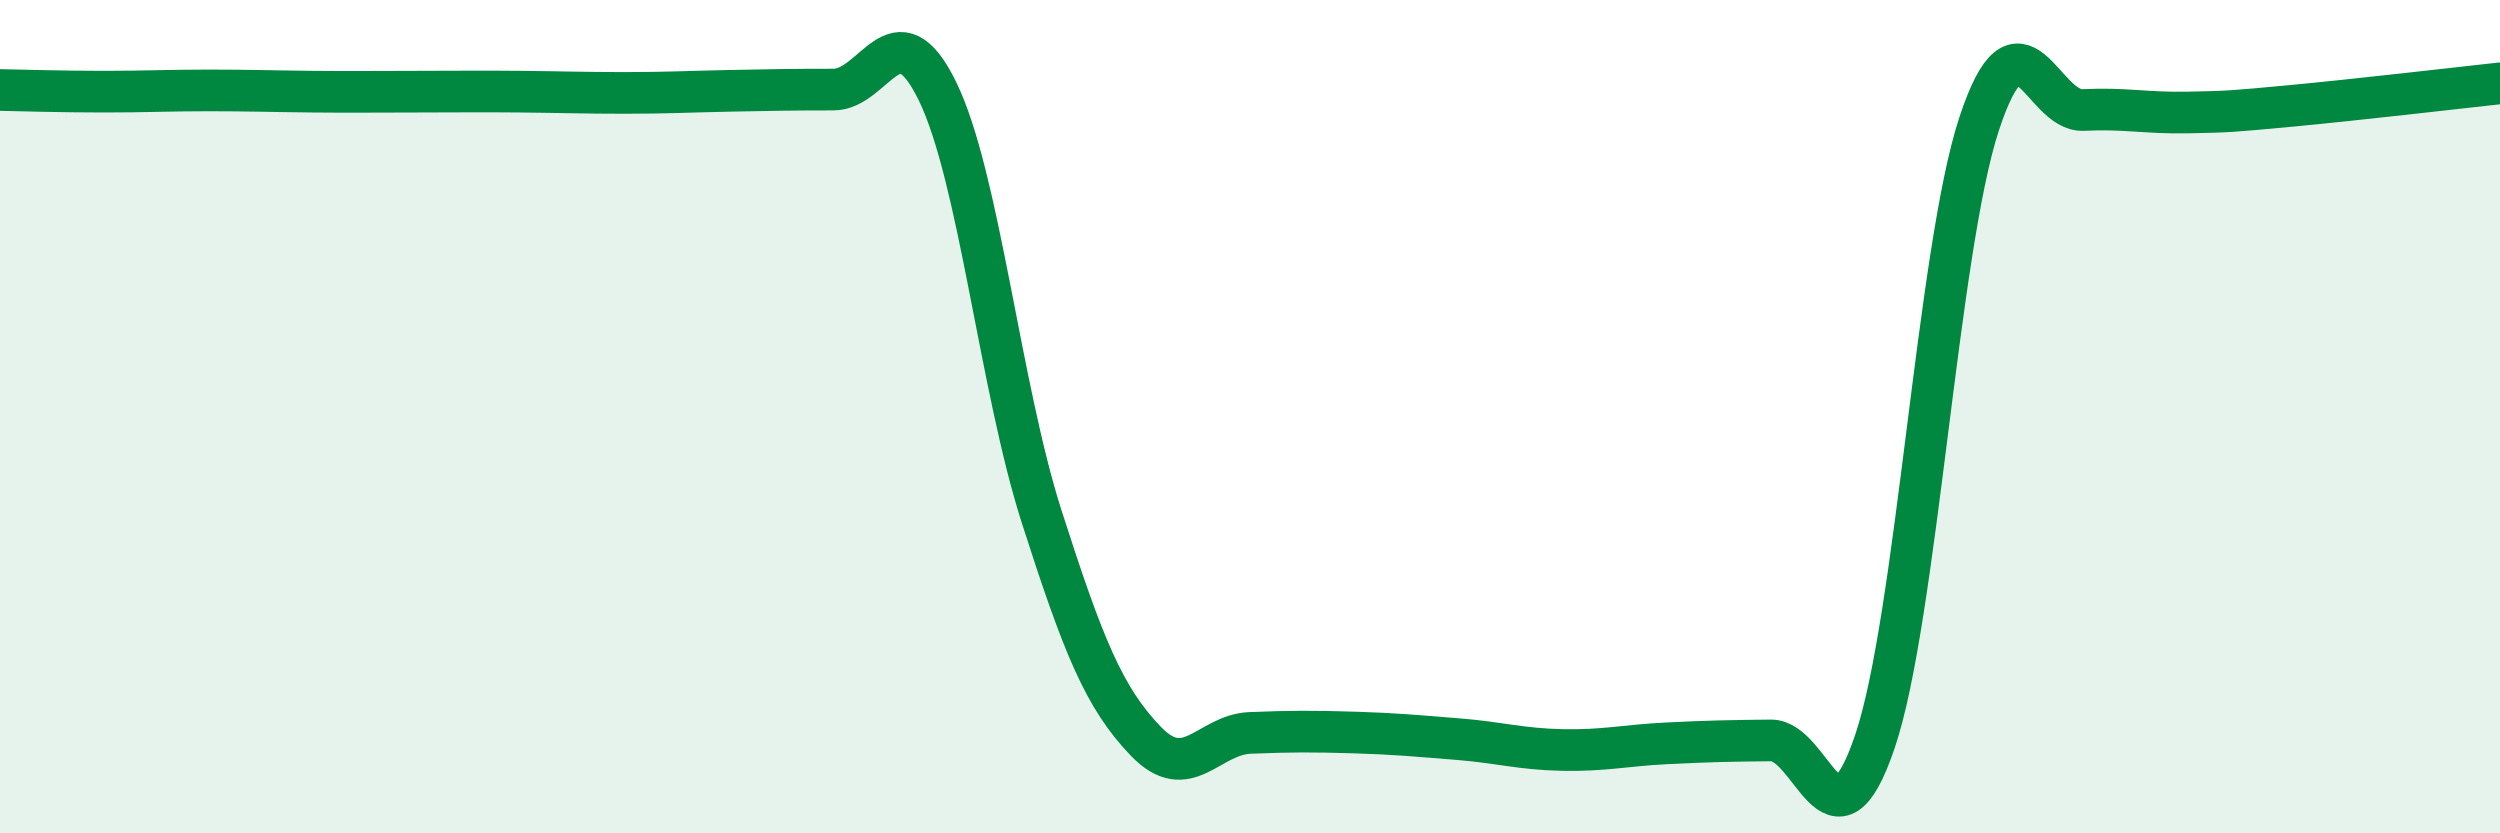
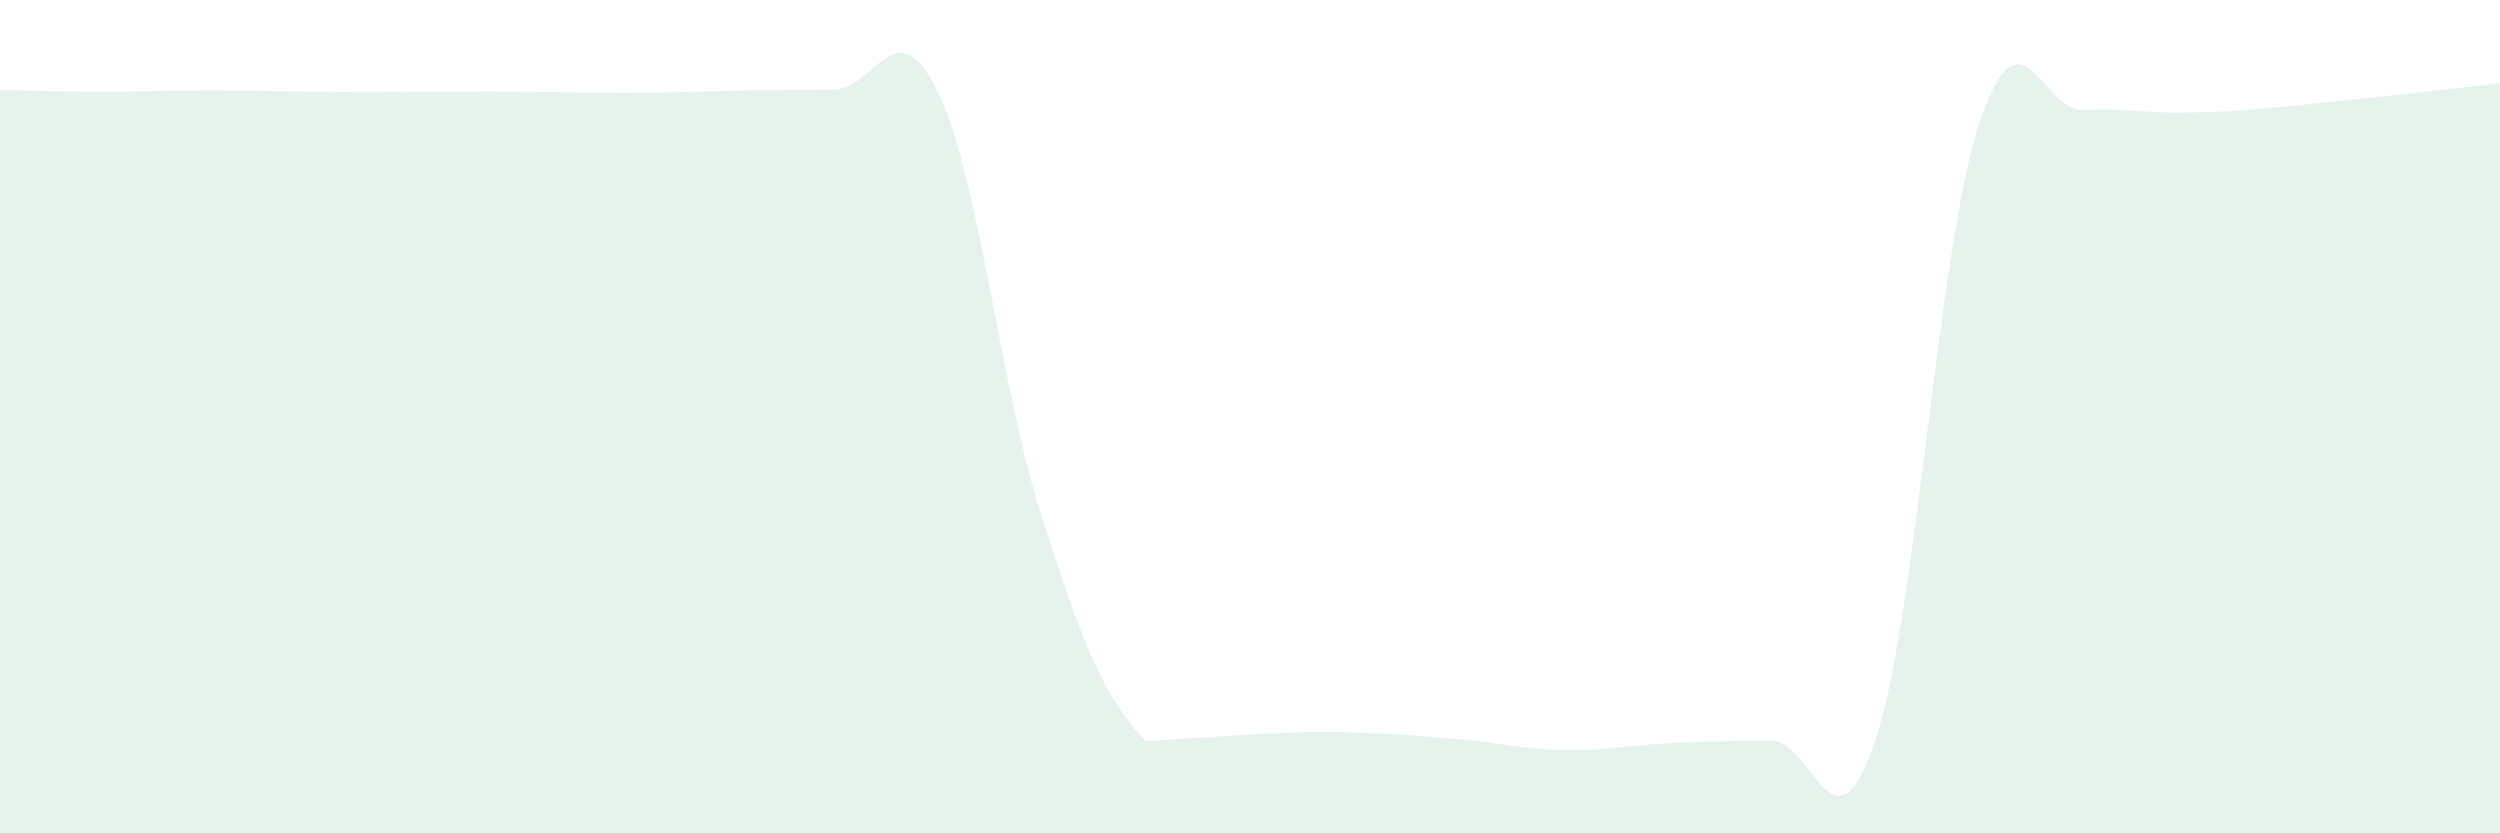
<svg xmlns="http://www.w3.org/2000/svg" width="60" height="20" viewBox="0 0 60 20">
-   <path d="M 0,2.16 C 0.5,2.17 1.5,2.2 2.5,2.2 C 3.5,2.2 4,2.17 5,2.17 C 6,2.17 6.5,2.19 7.5,2.2 C 8.5,2.21 9,2.2 10,2.2 C 11,2.2 11.5,2.19 12.5,2.2 C 13.5,2.21 14,2.23 15,2.23 C 16,2.23 16.5,2.2 17.5,2.18 C 18.5,2.16 19,2.15 20,2.15 C 21,2.15 21.5,0.14 22.5,2.19 C 23.5,4.24 24,9.28 25,12.4 C 26,15.52 26.5,16.75 27.5,17.79 C 28.5,18.83 29,17.63 30,17.59 C 31,17.55 31.5,17.55 32.5,17.58 C 33.5,17.61 34,17.66 35,17.74 C 36,17.82 36.5,17.98 37.5,18 C 38.5,18.02 39,17.89 40,17.84 C 41,17.79 41.5,17.78 42.5,17.77 C 43.5,17.76 44,20.75 45,17.79 C 46,14.83 46.5,6 47.5,2.97 C 48.5,-0.06 49,2.69 50,2.64 C 51,2.59 51.5,2.72 52.5,2.7 C 53.5,2.68 53.5,2.68 55,2.54 C 56.5,2.4 59,2.11 60,2L60 20L0 20Z" fill="#008740" opacity="0.1" stroke-linecap="round" stroke-linejoin="round" />
-   <path d="M 0,2.16 C 0.5,2.17 1.5,2.2 2.5,2.2 C 3.5,2.2 4,2.17 5,2.17 C 6,2.17 6.5,2.19 7.5,2.2 C 8.5,2.21 9,2.2 10,2.2 C 11,2.2 11.5,2.19 12.5,2.2 C 13.5,2.21 14,2.23 15,2.23 C 16,2.23 16.5,2.2 17.5,2.18 C 18.5,2.16 19,2.15 20,2.15 C 21,2.15 21.5,0.14 22.5,2.19 C 23.5,4.24 24,9.28 25,12.4 C 26,15.52 26.5,16.75 27.5,17.79 C 28.5,18.83 29,17.63 30,17.59 C 31,17.55 31.5,17.55 32.5,17.58 C 33.5,17.61 34,17.66 35,17.74 C 36,17.82 36.5,17.98 37.5,18 C 38.5,18.02 39,17.89 40,17.84 C 41,17.79 41.5,17.78 42.5,17.77 C 43.5,17.76 44,20.75 45,17.79 C 46,14.83 46.5,6 47.5,2.97 C 48.5,-0.06 49,2.69 50,2.64 C 51,2.59 51.5,2.72 52.5,2.7 C 53.5,2.68 53.5,2.68 55,2.54 C 56.5,2.4 59,2.11 60,2" stroke="#008740" stroke-width="1" fill="none" stroke-linecap="round" stroke-linejoin="round" />
+   <path d="M 0,2.16 C 0.5,2.17 1.5,2.2 2.5,2.2 C 3.5,2.2 4,2.17 5,2.17 C 6,2.17 6.5,2.19 7.5,2.2 C 8.5,2.21 9,2.2 10,2.2 C 11,2.2 11.5,2.19 12.5,2.2 C 13.5,2.21 14,2.23 15,2.23 C 16,2.23 16.5,2.2 17.5,2.18 C 18.5,2.16 19,2.15 20,2.15 C 21,2.15 21.5,0.14 22.5,2.19 C 23.5,4.24 24,9.28 25,12.4 C 26,15.52 26.5,16.75 27.5,17.79 C 31,17.55 31.5,17.55 32.5,17.58 C 33.5,17.61 34,17.66 35,17.74 C 36,17.82 36.5,17.98 37.5,18 C 38.5,18.02 39,17.89 40,17.84 C 41,17.79 41.5,17.78 42.5,17.77 C 43.5,17.76 44,20.75 45,17.79 C 46,14.83 46.5,6 47.5,2.97 C 48.5,-0.06 49,2.69 50,2.64 C 51,2.59 51.5,2.72 52.5,2.7 C 53.5,2.68 53.5,2.68 55,2.54 C 56.5,2.4 59,2.11 60,2L60 20L0 20Z" fill="#008740" opacity="0.1" stroke-linecap="round" stroke-linejoin="round" />
</svg>